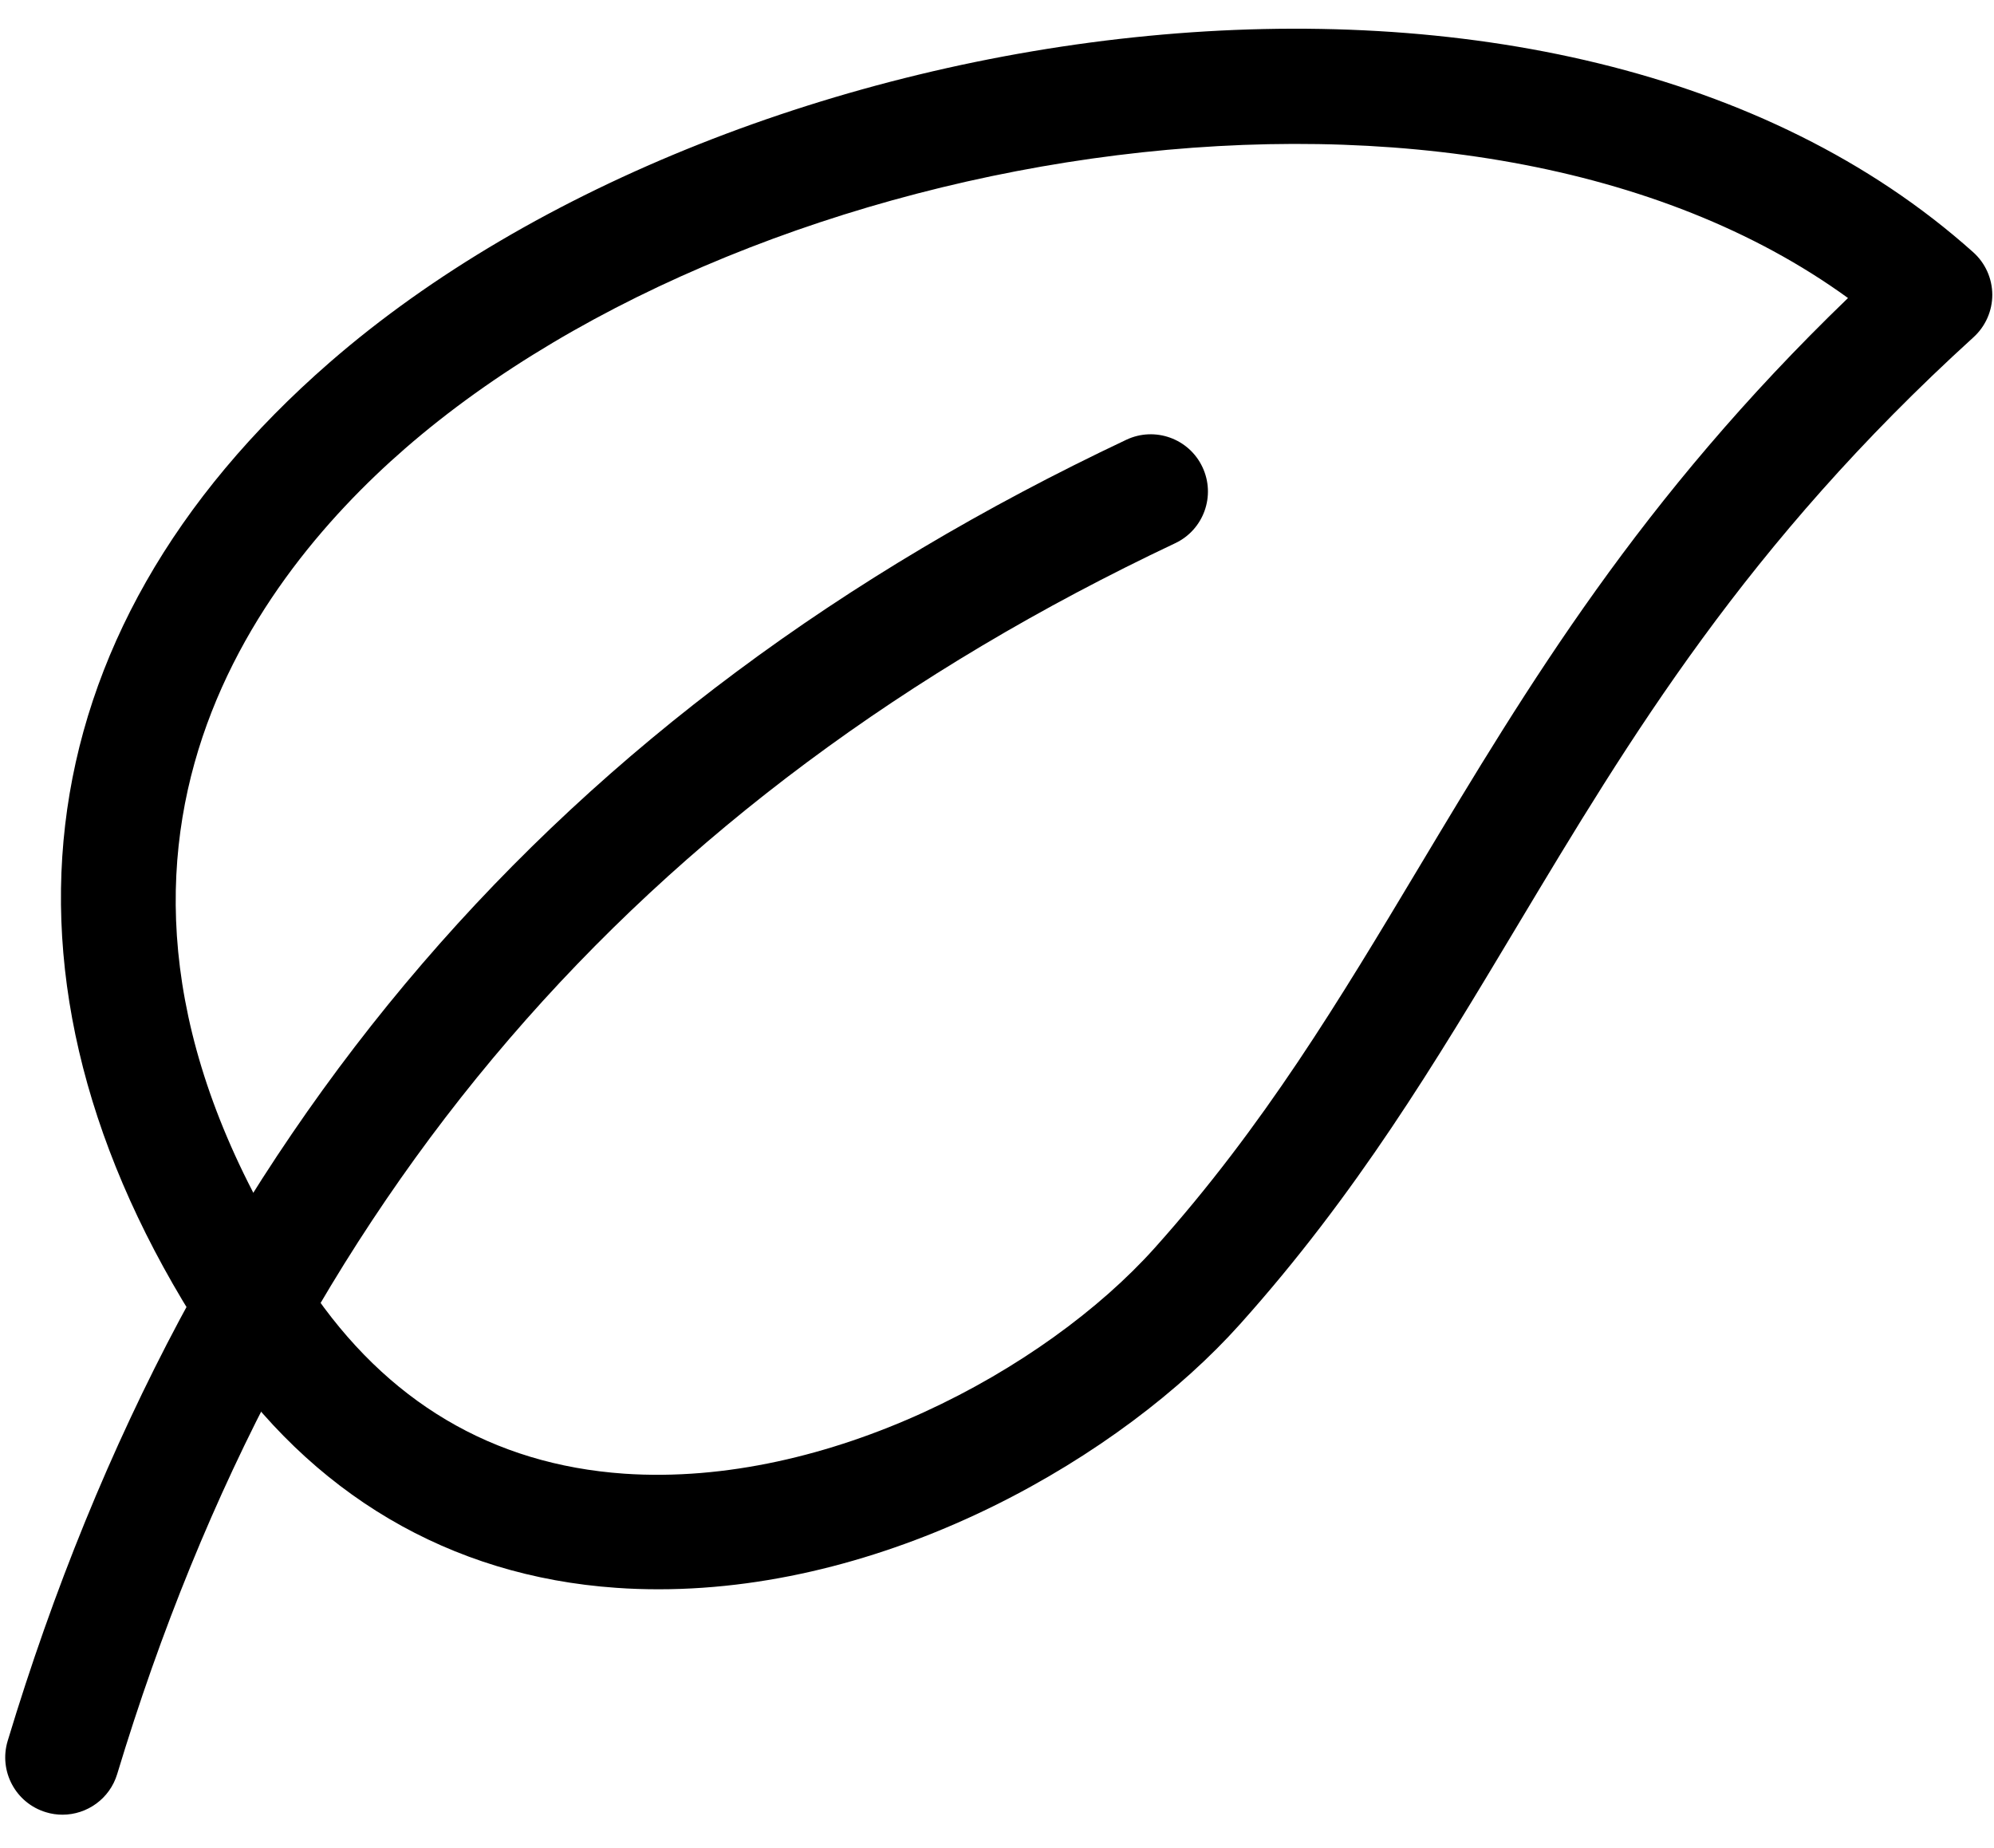
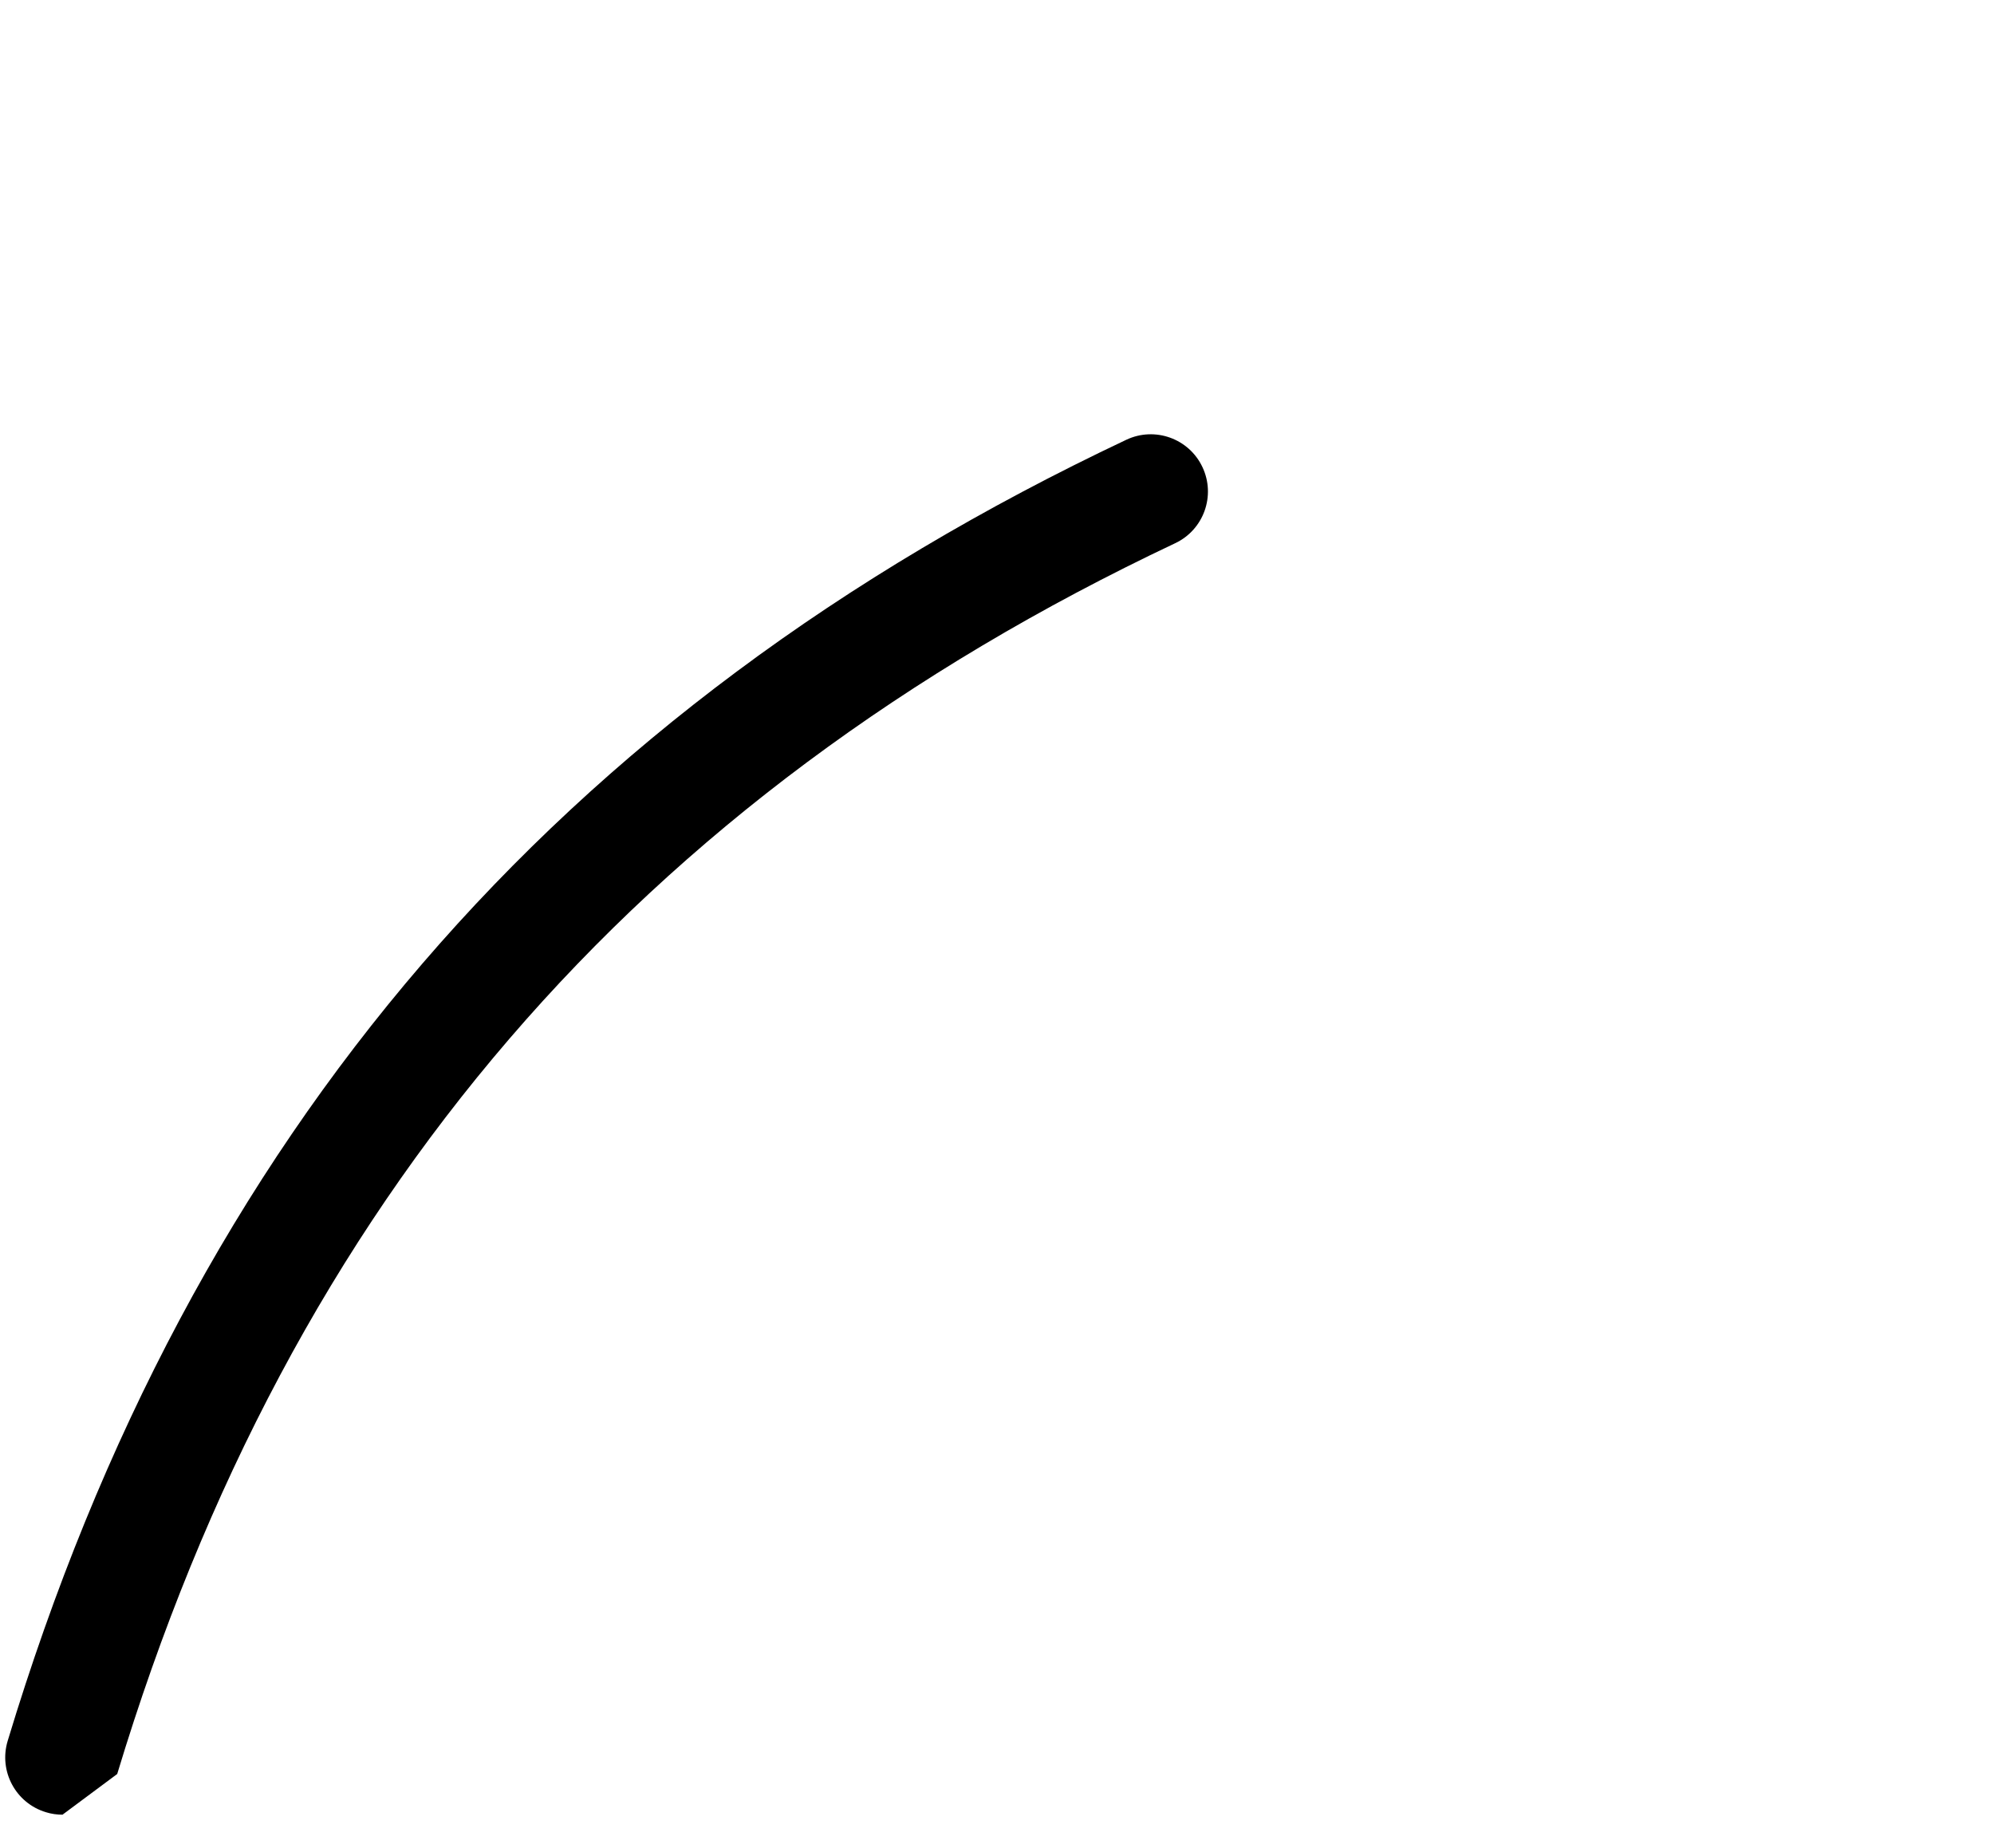
<svg xmlns="http://www.w3.org/2000/svg" width="41" height="38" viewBox="0 0 41 38" fill="none">
-   <path d="M13.543 32.679C13.253 32.679 12.962 32.67 12.671 32.649C9.248 32.411 6.39 30.724 4.408 27.773C-0.511 20.451 0.354 13.043 6.78 7.451C15.121 0.192 32.054 -2.436 40.572 5.186C40.821 5.408 40.963 5.725 40.965 6.058C40.966 6.391 40.826 6.709 40.579 6.934C35.902 11.186 33.511 15.177 31.198 19.037C29.499 21.874 27.894 24.553 25.494 27.231C23.075 29.931 18.392 32.679 13.543 32.679L13.543 32.679ZM6.361 26.461C7.946 28.821 10.124 30.113 12.835 30.302C17.005 30.587 21.478 28.187 23.742 25.661C25.992 23.15 27.541 20.564 29.18 17.828C31.413 14.101 33.716 10.257 37.998 6.128C30.223 0.485 15.583 2.91 8.326 9.225C5.134 12.003 0.637 17.937 6.361 26.461H6.361Z" fill="black" />
-   <path d="M1.285 37.314C1.172 37.314 1.057 37.298 0.944 37.263C0.322 37.075 -0.03 36.419 0.158 35.796C3.926 23.327 11.45 14.576 23.158 9.043C23.745 8.765 24.447 9.016 24.724 9.604C25.002 10.191 24.751 10.893 24.163 11.17C13.091 16.403 5.975 24.681 2.41 36.477C2.257 36.986 1.79 37.314 1.284 37.314L1.285 37.314Z" fill="black" />
+   <path d="M1.285 37.314C1.172 37.314 1.057 37.298 0.944 37.263C0.322 37.075 -0.03 36.419 0.158 35.796C3.926 23.327 11.45 14.576 23.158 9.043C23.745 8.765 24.447 9.016 24.724 9.604C25.002 10.191 24.751 10.893 24.163 11.17C13.091 16.403 5.975 24.681 2.41 36.477L1.285 37.314Z" fill="black" />
</svg>